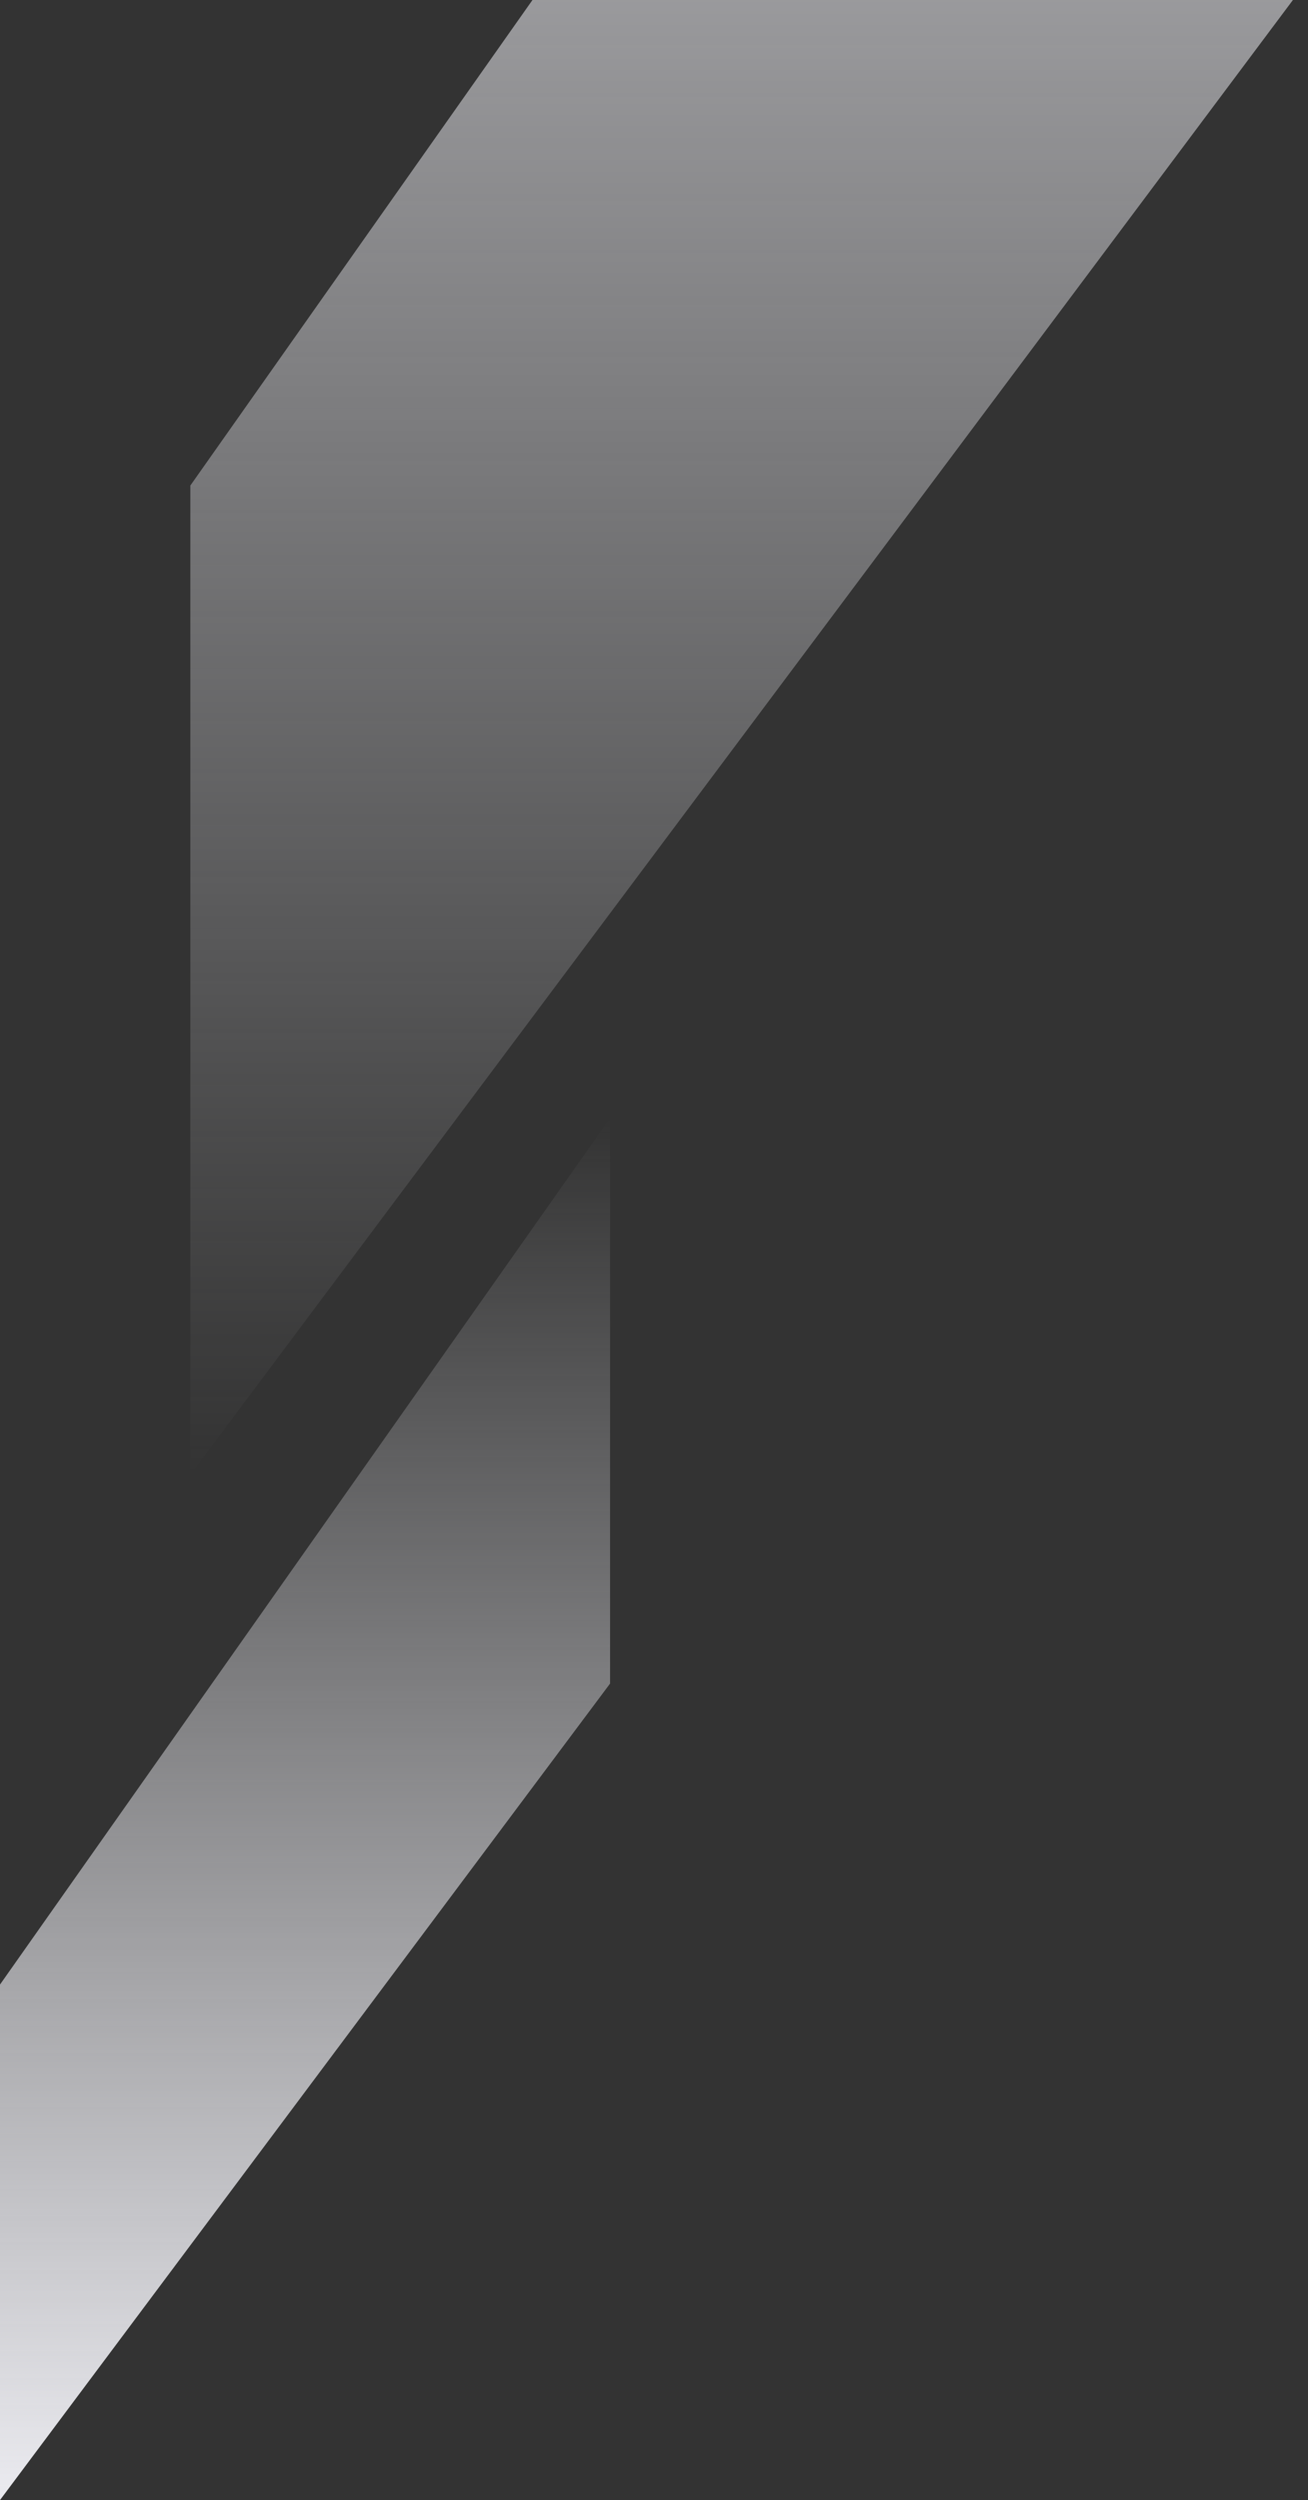
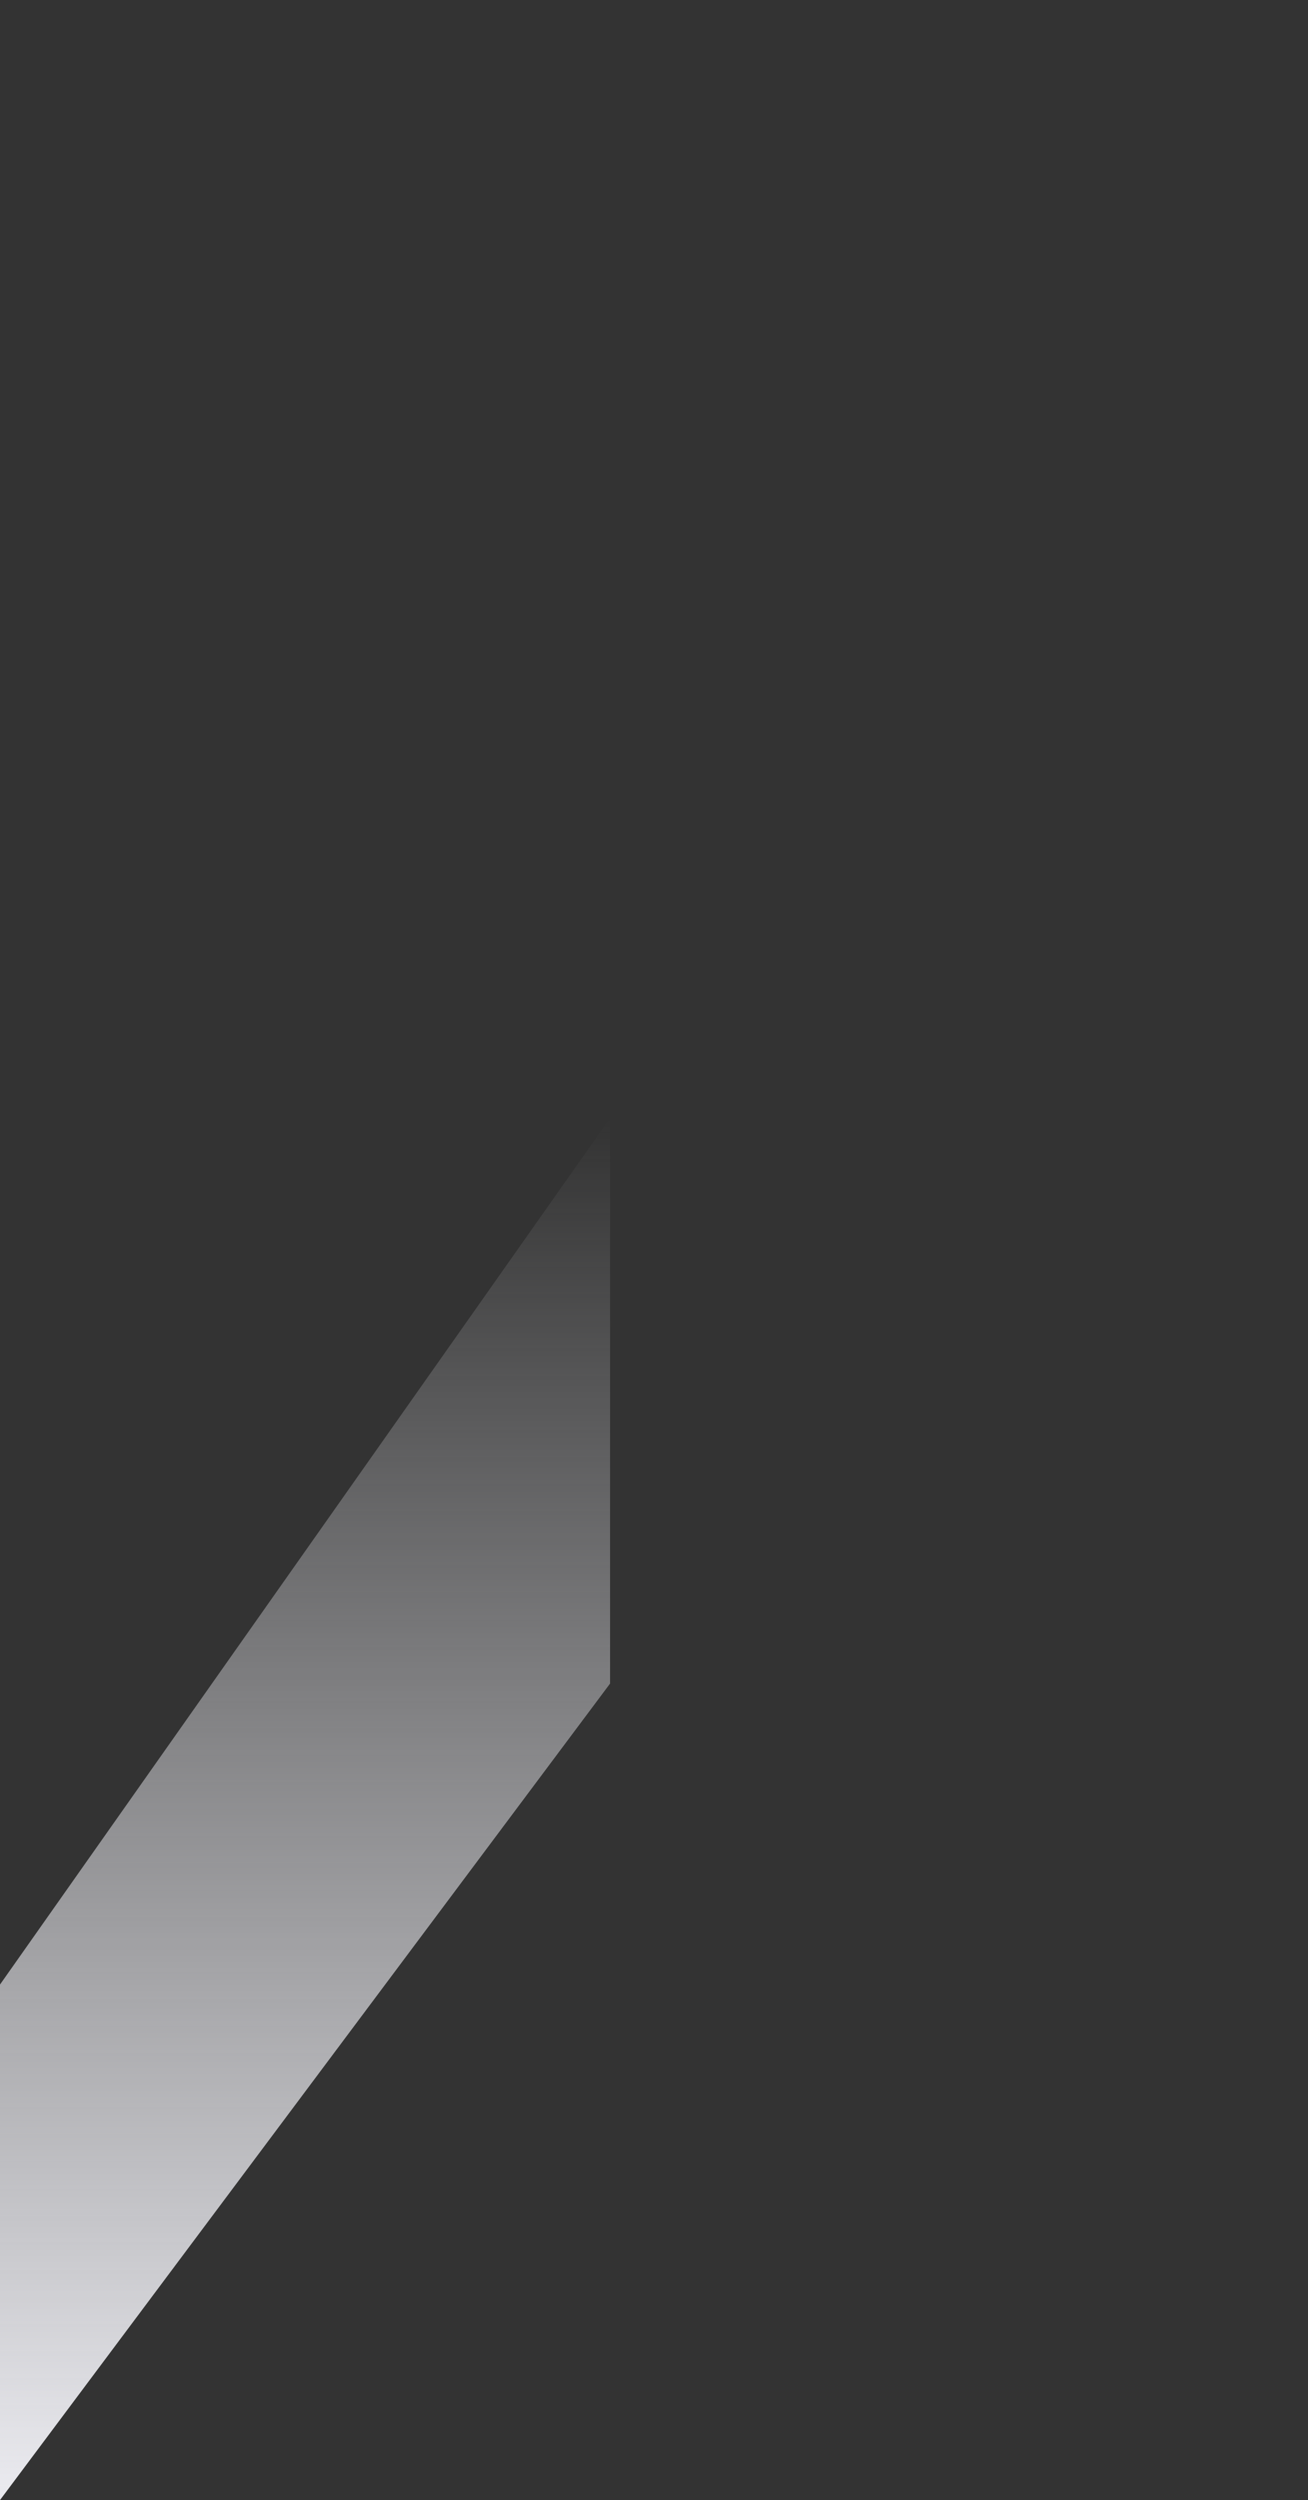
<svg xmlns="http://www.w3.org/2000/svg" width="268" height="512" viewBox="0 0 268 512" fill="none">
  <rect x="0" y="0" width="268" height="512" fill="#333333" stroke="none" />
  <g clip-path="url(#clip0_306_7)">
-     <path d="M39 99.437V302L279 -18.834V-241L39 99.437Z" fill="url(#paint0_linear_306_7)" />
-   </g>
+     </g>
  <path d="M0 406.428V512L125 344.788V229L0 406.428Z" fill="url(#paint1_linear_306_7)" />
  <defs>
    <linearGradient id="paint0_linear_306_7" x1="159" y1="-241" x2="159" y2="302" gradientUnits="userSpaceOnUse">
      <stop stop-color="#EBEBF0" />
      <stop offset="1" stop-color="#EBEBF0" stop-opacity="0" />
    </linearGradient>
    <linearGradient id="paint1_linear_306_7" x1="62.5" y1="229" x2="62.5" y2="512" gradientUnits="userSpaceOnUse">
      <stop stop-color="#EBEBF0" stop-opacity="0" />
      <stop offset="1" stop-color="#EBEBF0" />
    </linearGradient>
    <clipPath id="clip0_306_7">
      <rect width="230" height="307" fill="white" transform="translate(38)" />
    </clipPath>
  </defs>
</svg>